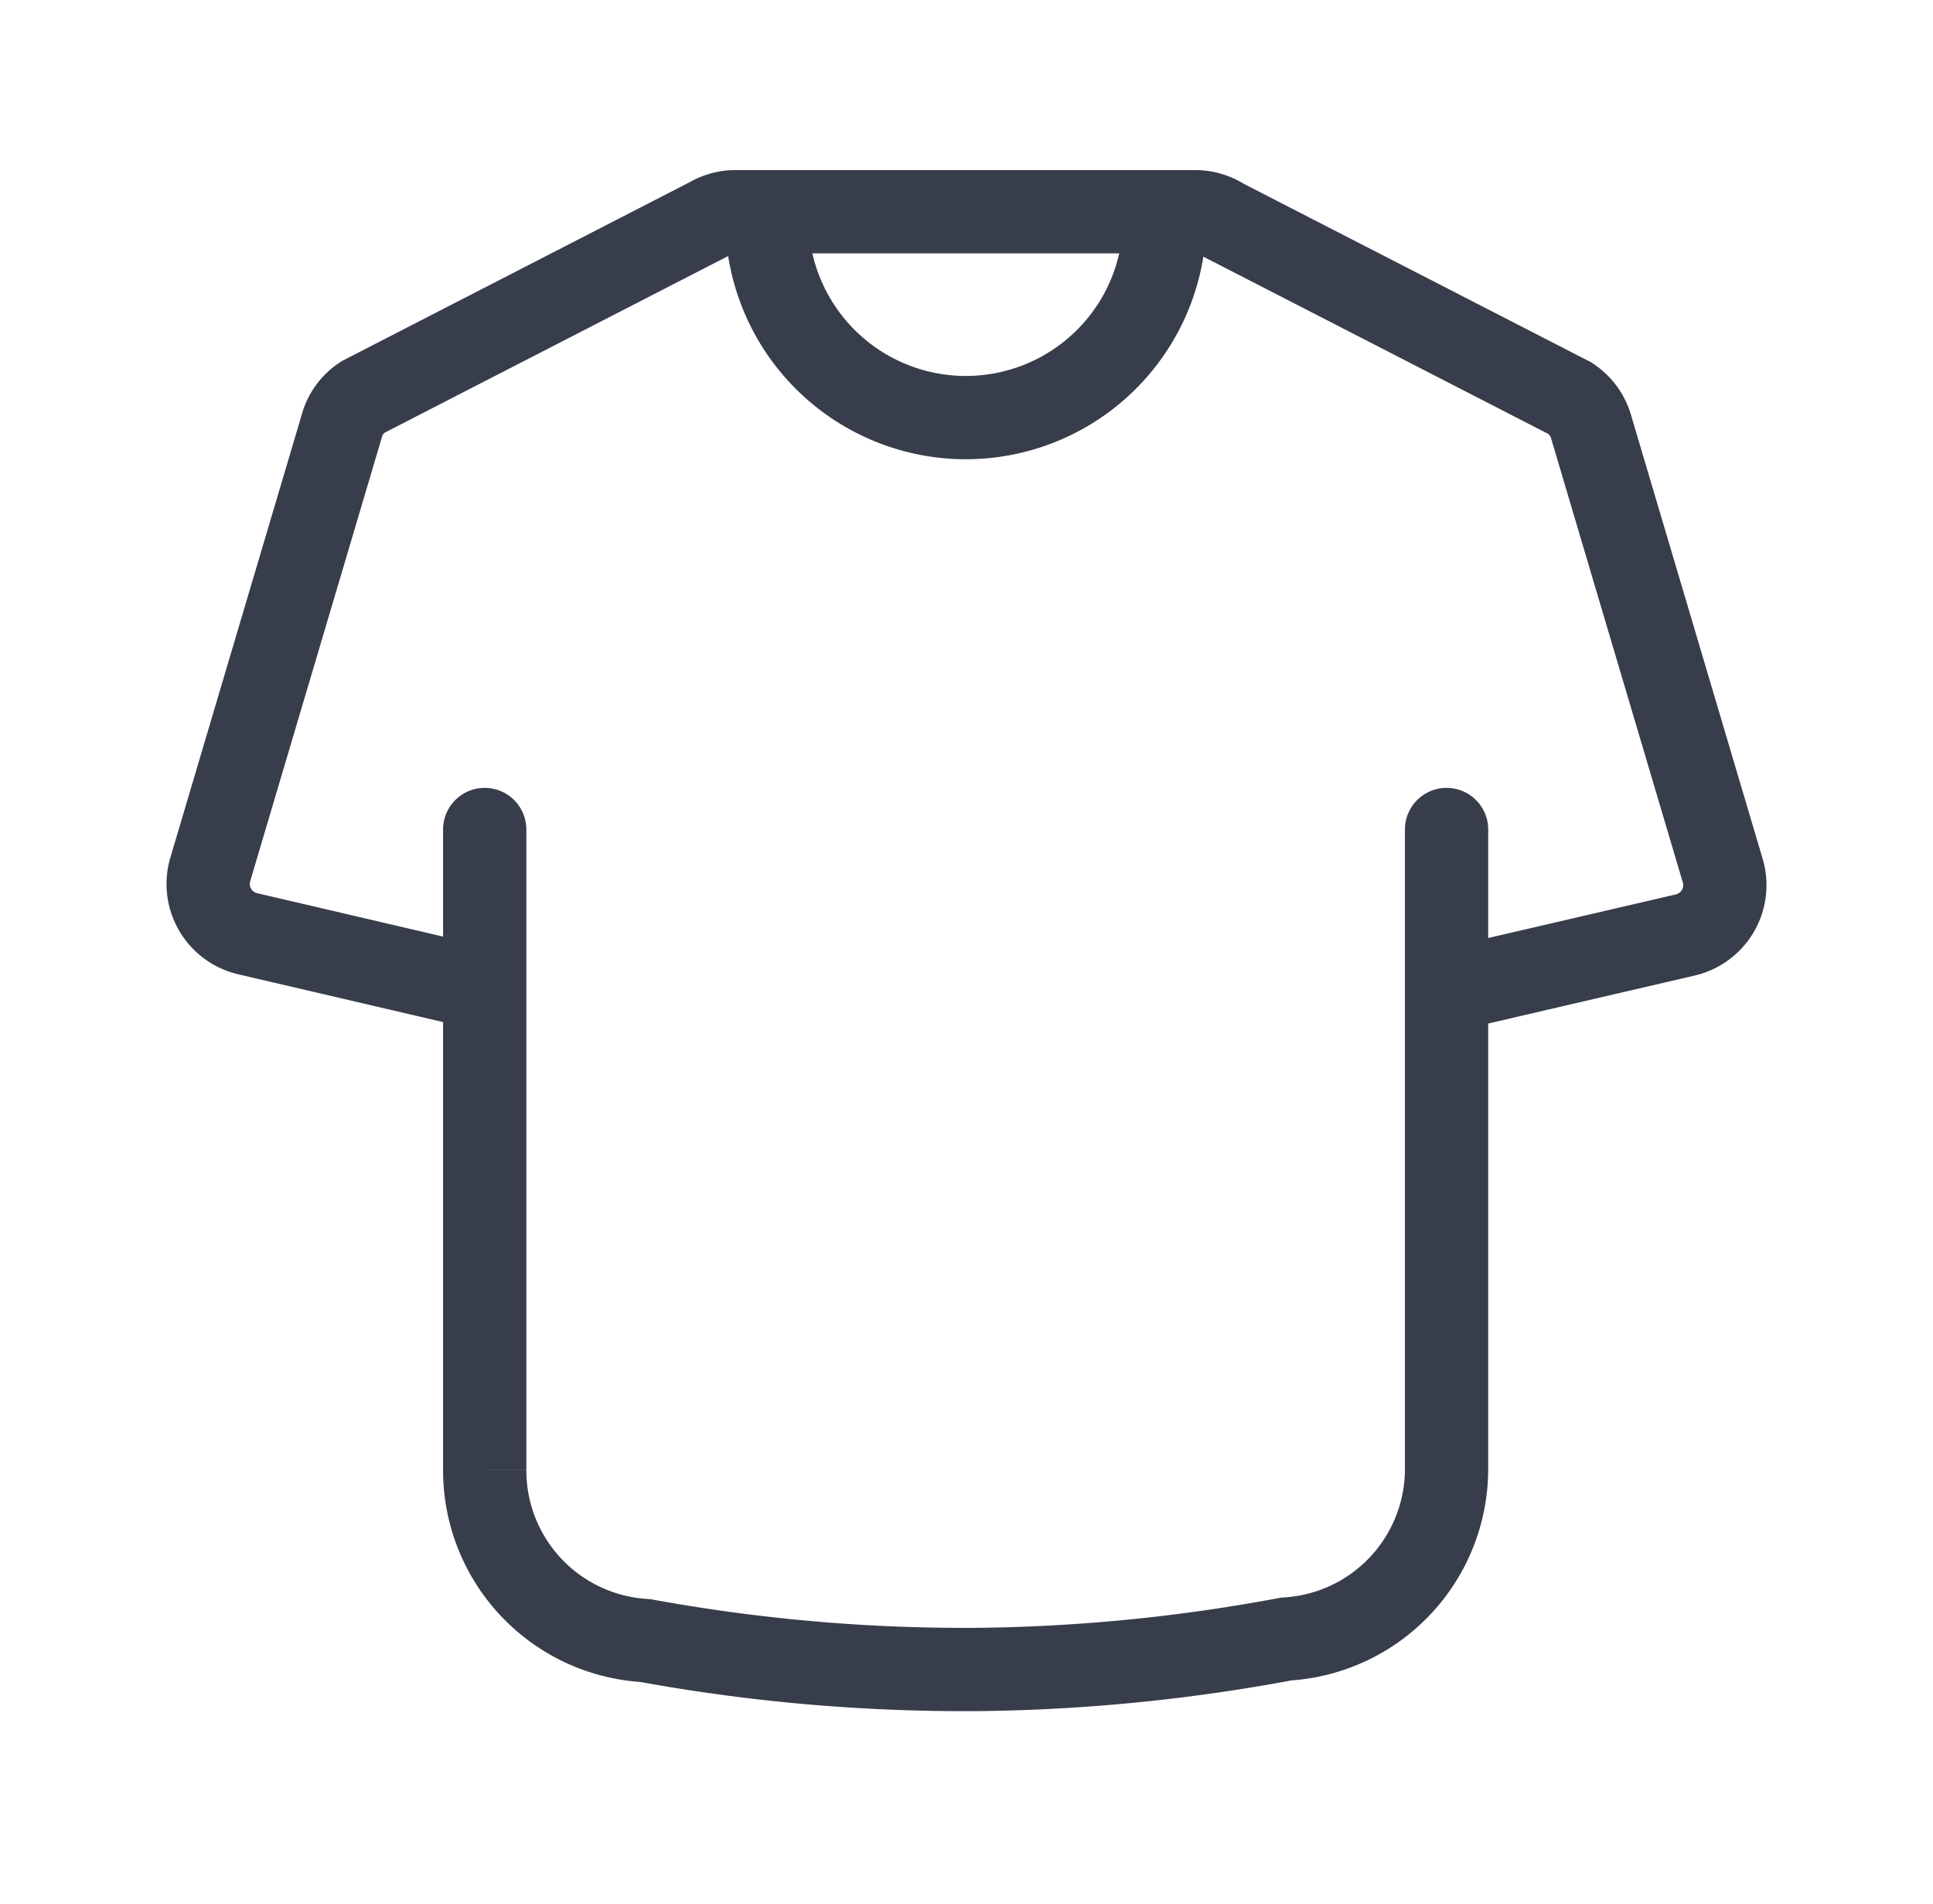
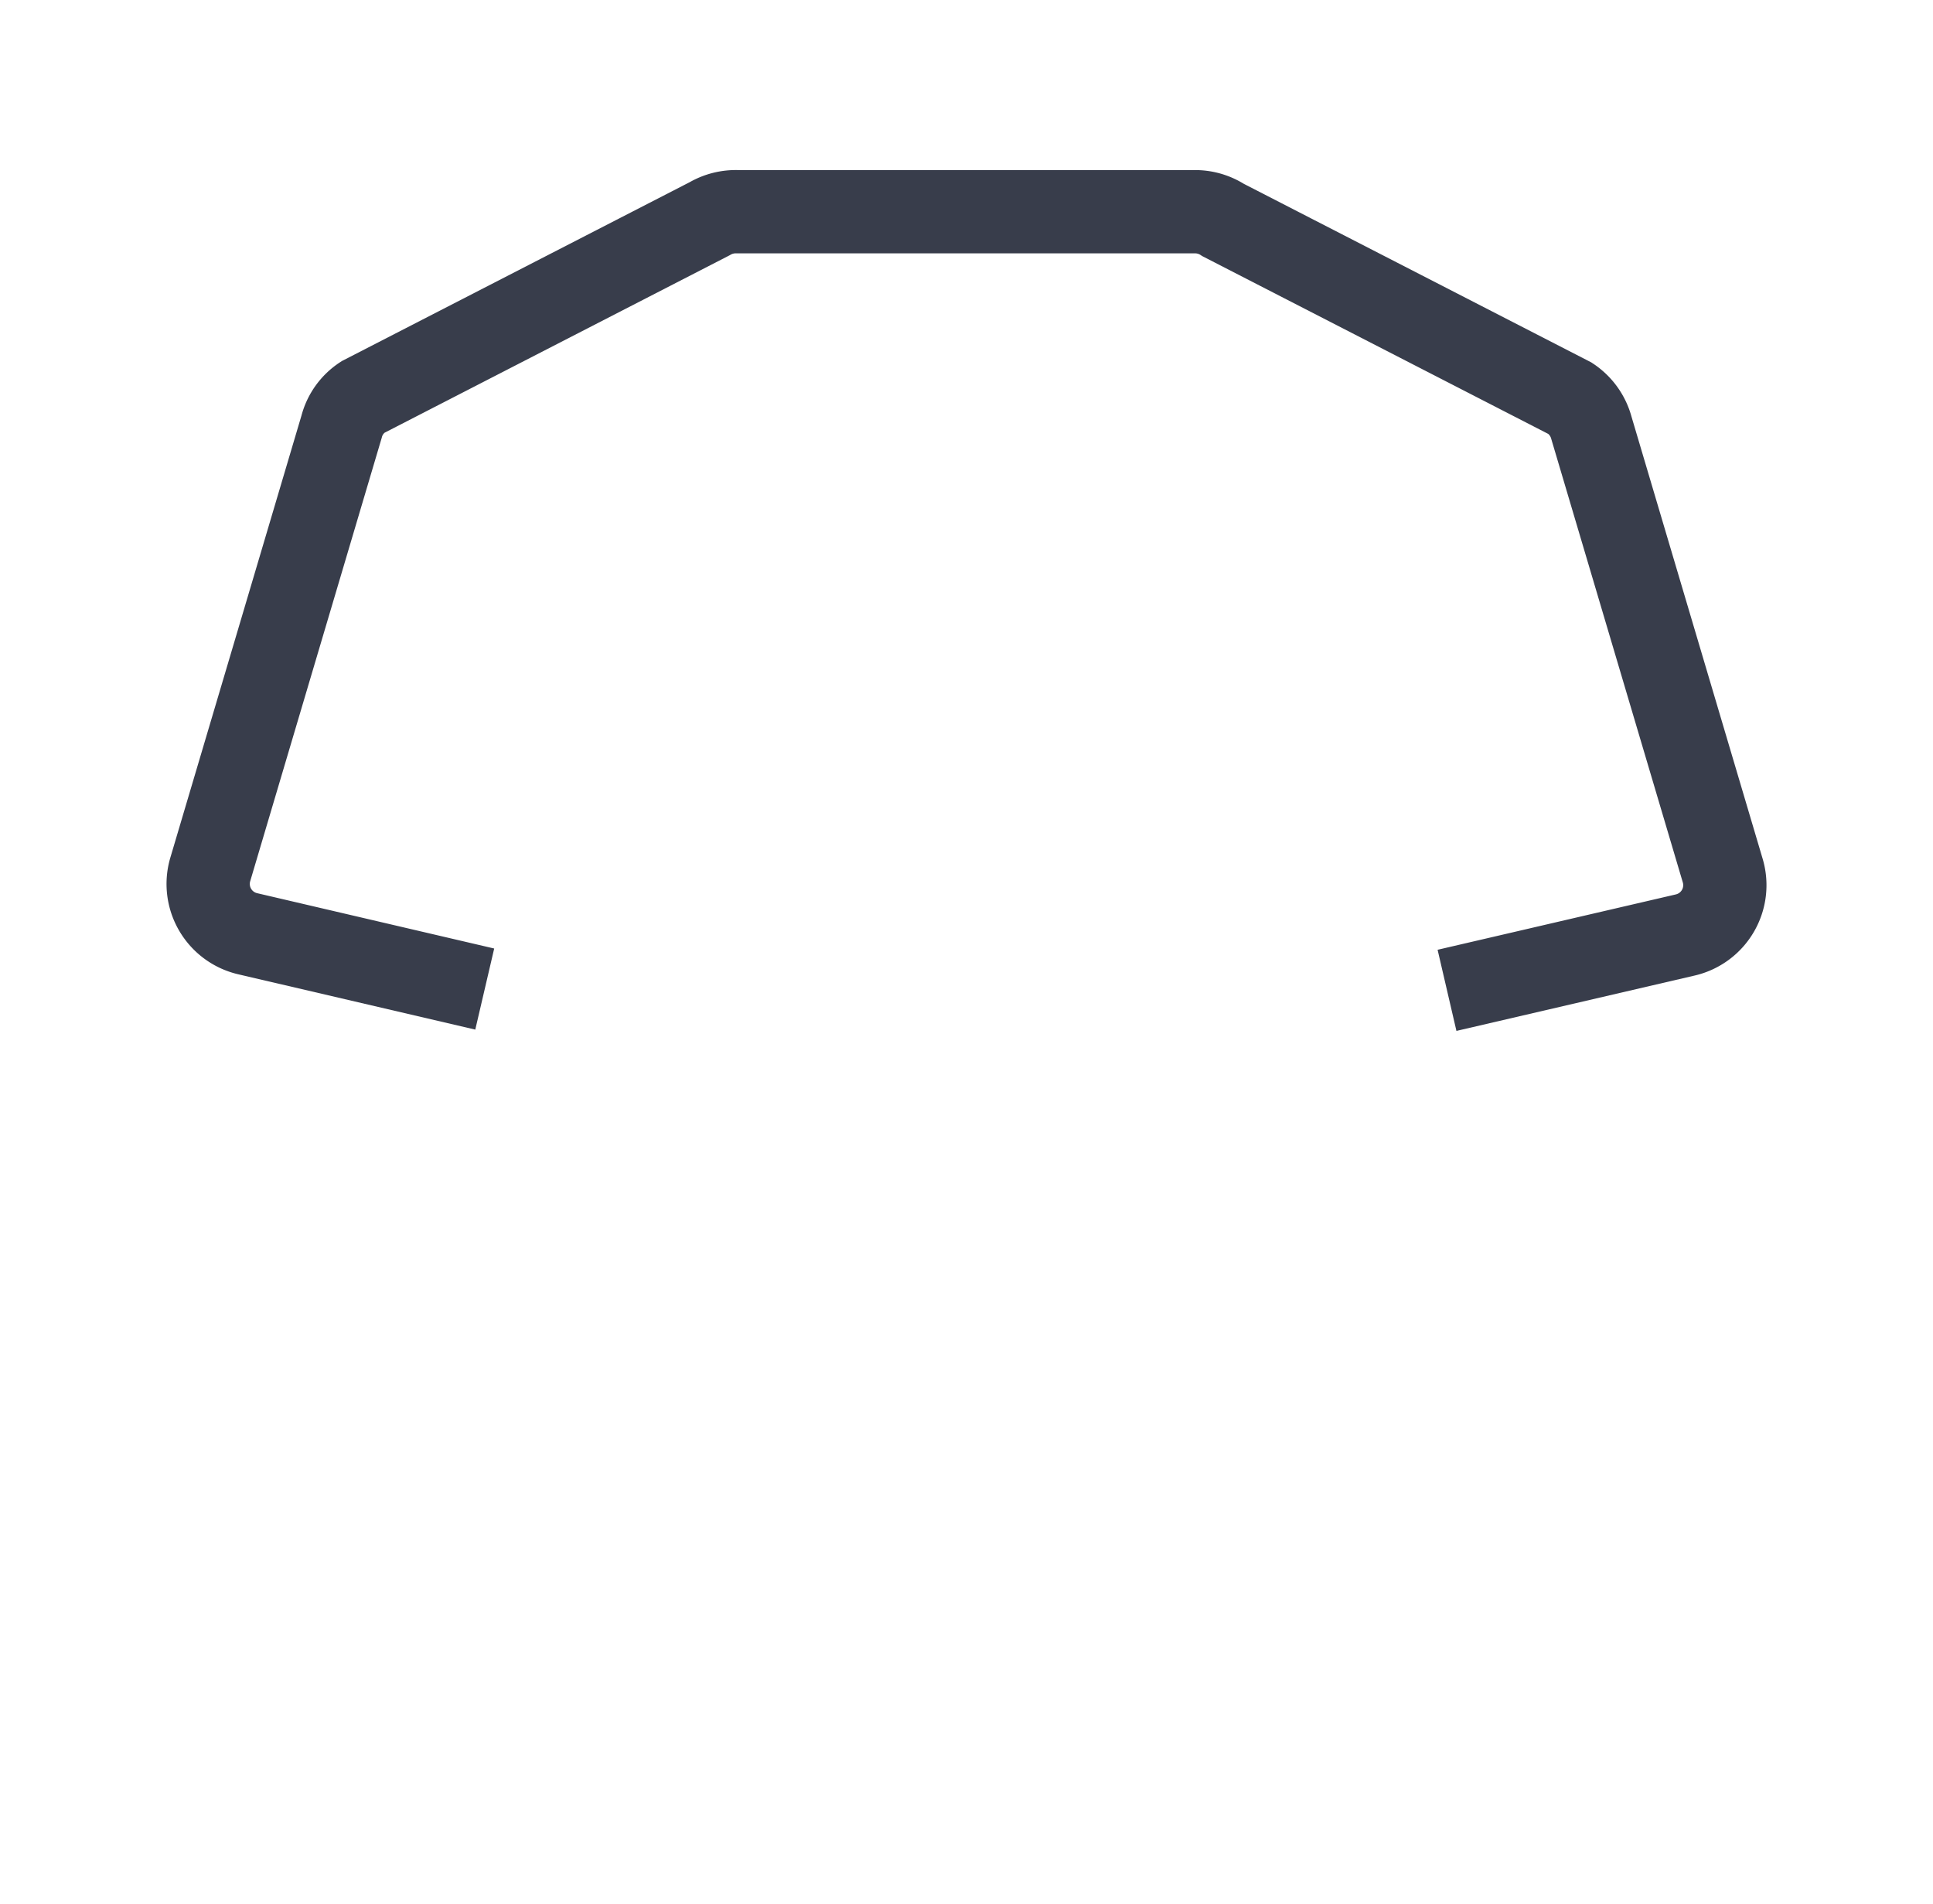
<svg xmlns="http://www.w3.org/2000/svg" width="65" height="64" viewBox="0 0 65 64" fill="none">
  <g stroke="#383D4B" stroke-width="2.8" stroke-miterlimit="10">
    <path d="M16.3 33.252L8.32 31.39a1.719 1.719 0 0 1-1.253-2.148l4.42-14.898c.106-.41.361-.764.716-.995l11.66-5.995c.282-.164.604-.246.93-.236H40.2c.33.002.653.099.93.279l11.668 5.995c.352.233.607.587.716.995l4.42 14.898a1.719 1.719 0 0 1-1.261 2.148l-8.015 1.862" />
-     <path d="M16.299 27.888v21.537a5.73 5.73 0 0 0 5.4 5.73c3.448.63 6.945.957 10.45.973h.651a59.603 59.603 0 0 0 10.45-1.024 5.73 5.73 0 0 0 5.393-5.73V27.888" stroke-linecap="round" />
-     <path d="M39.163 7.118a6.69 6.69 0 1 1-13.372 0" />
  </g>
</svg>